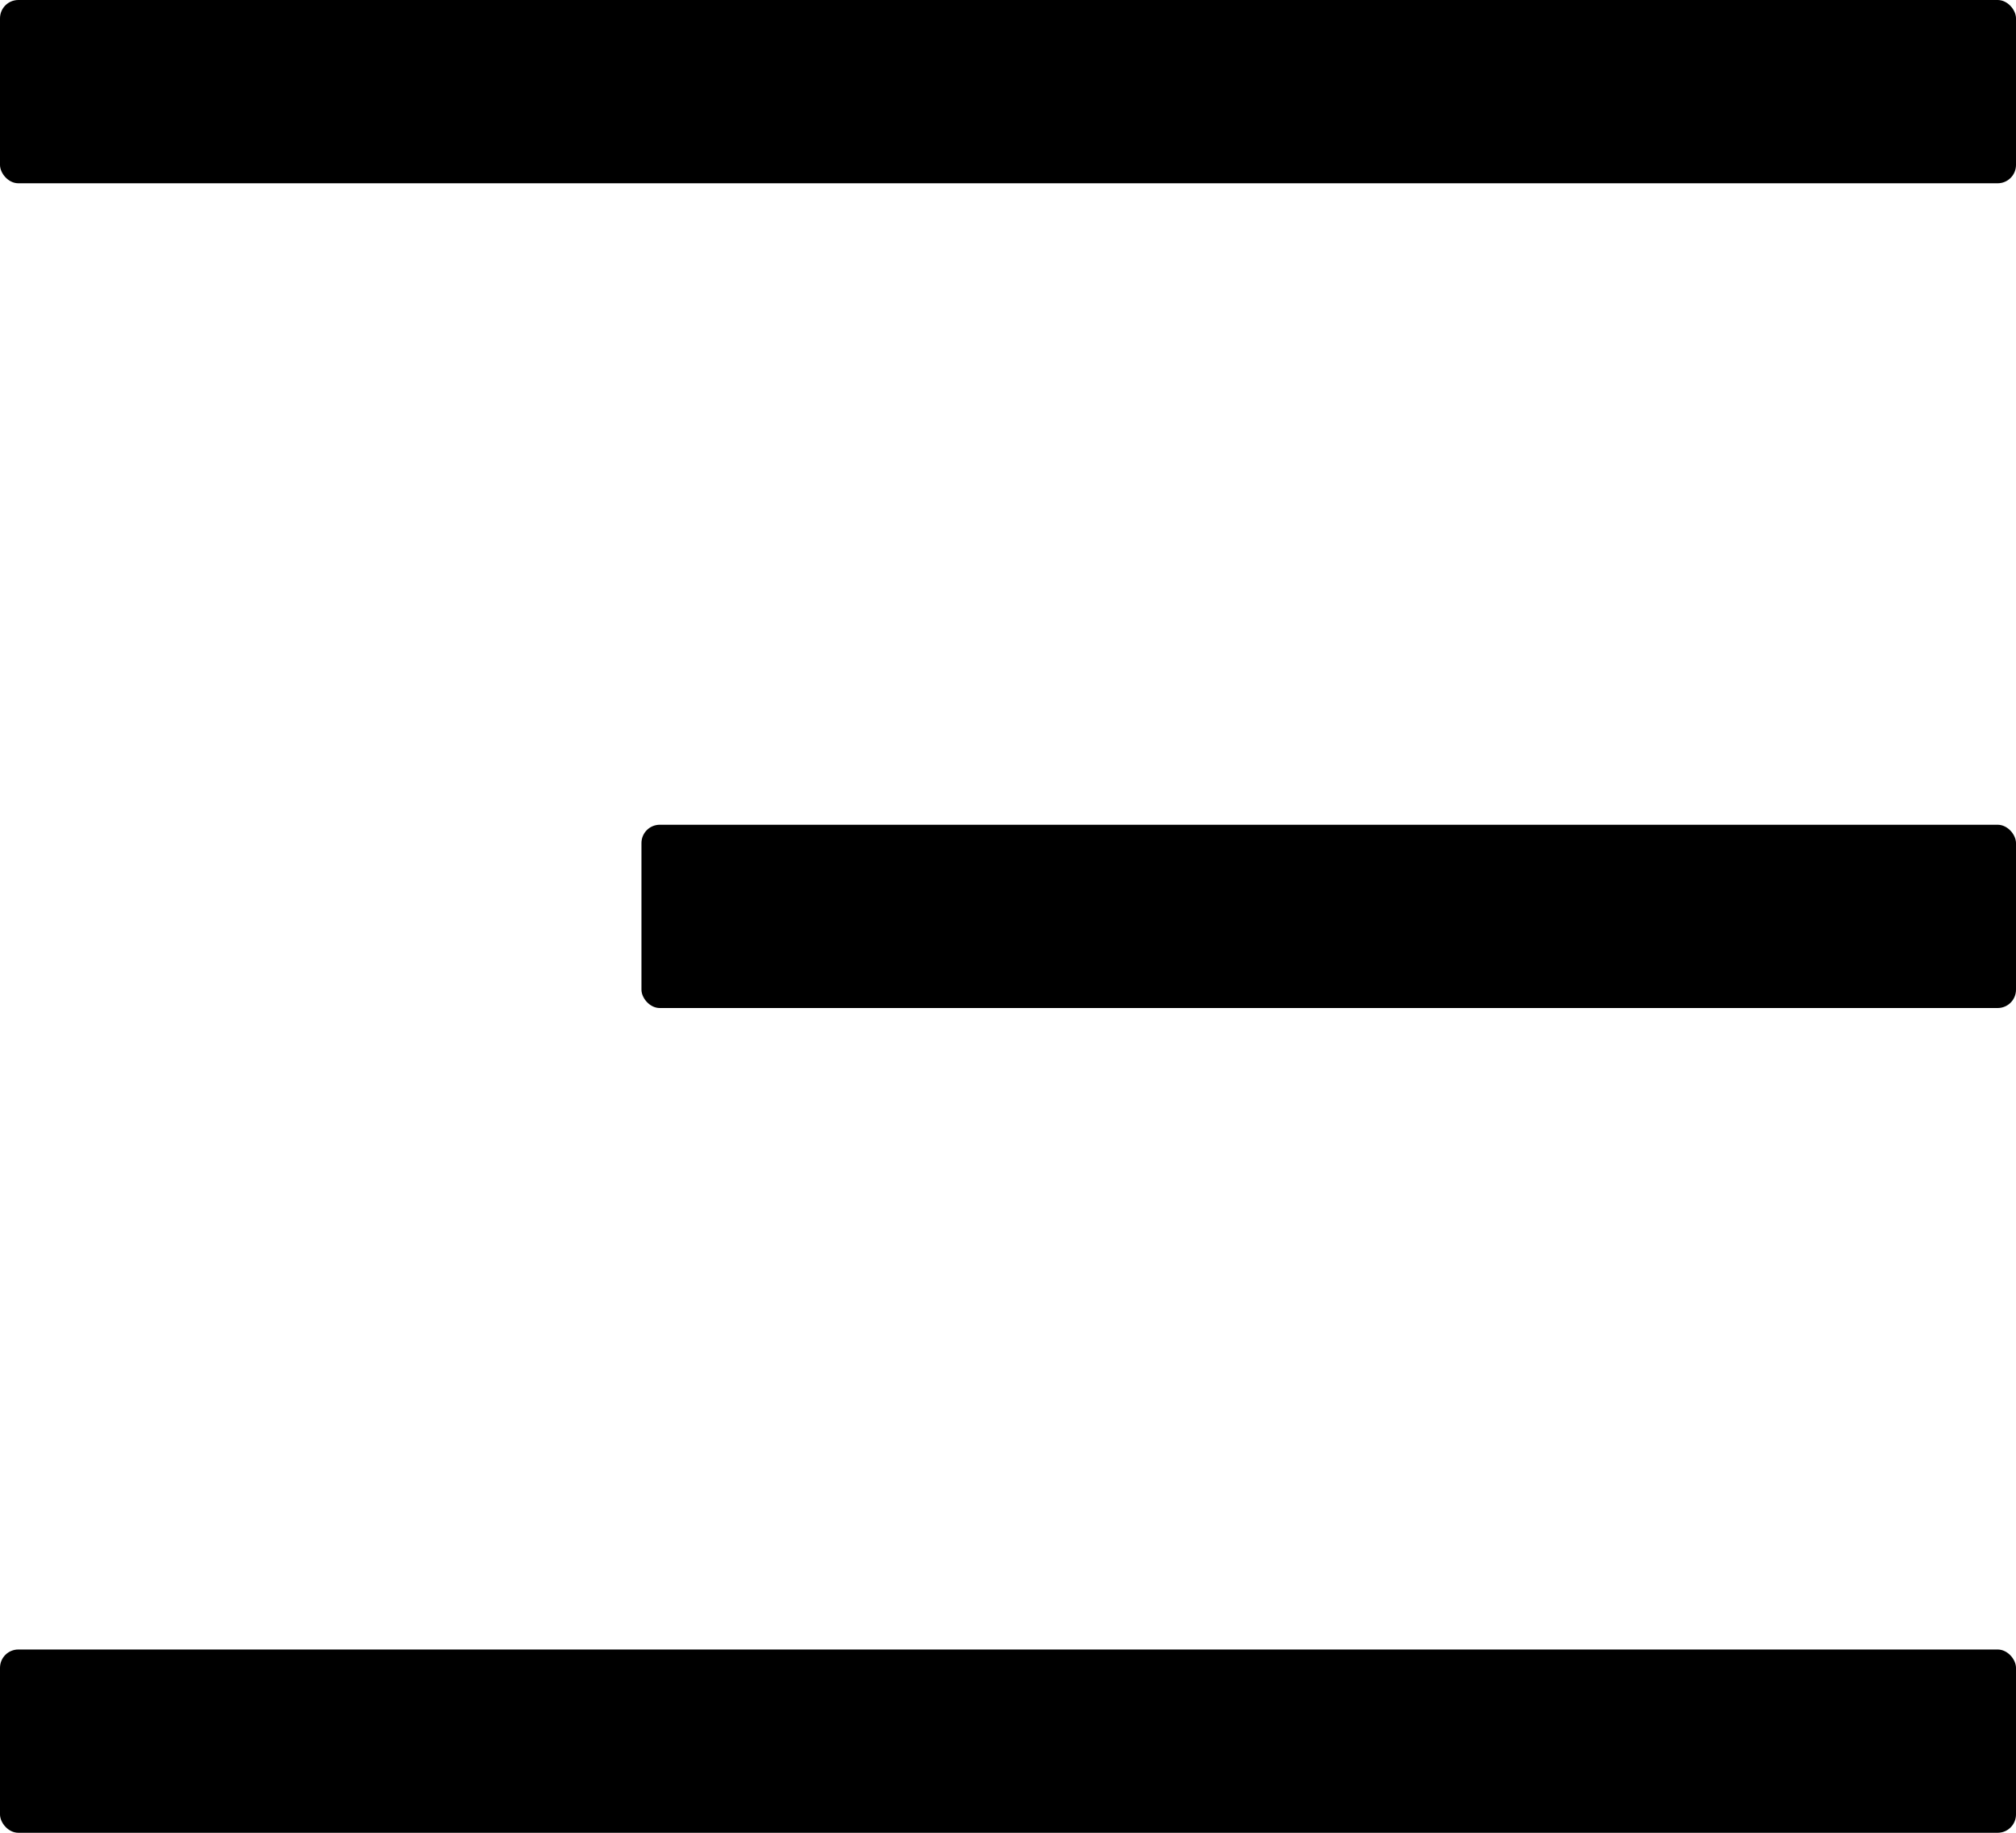
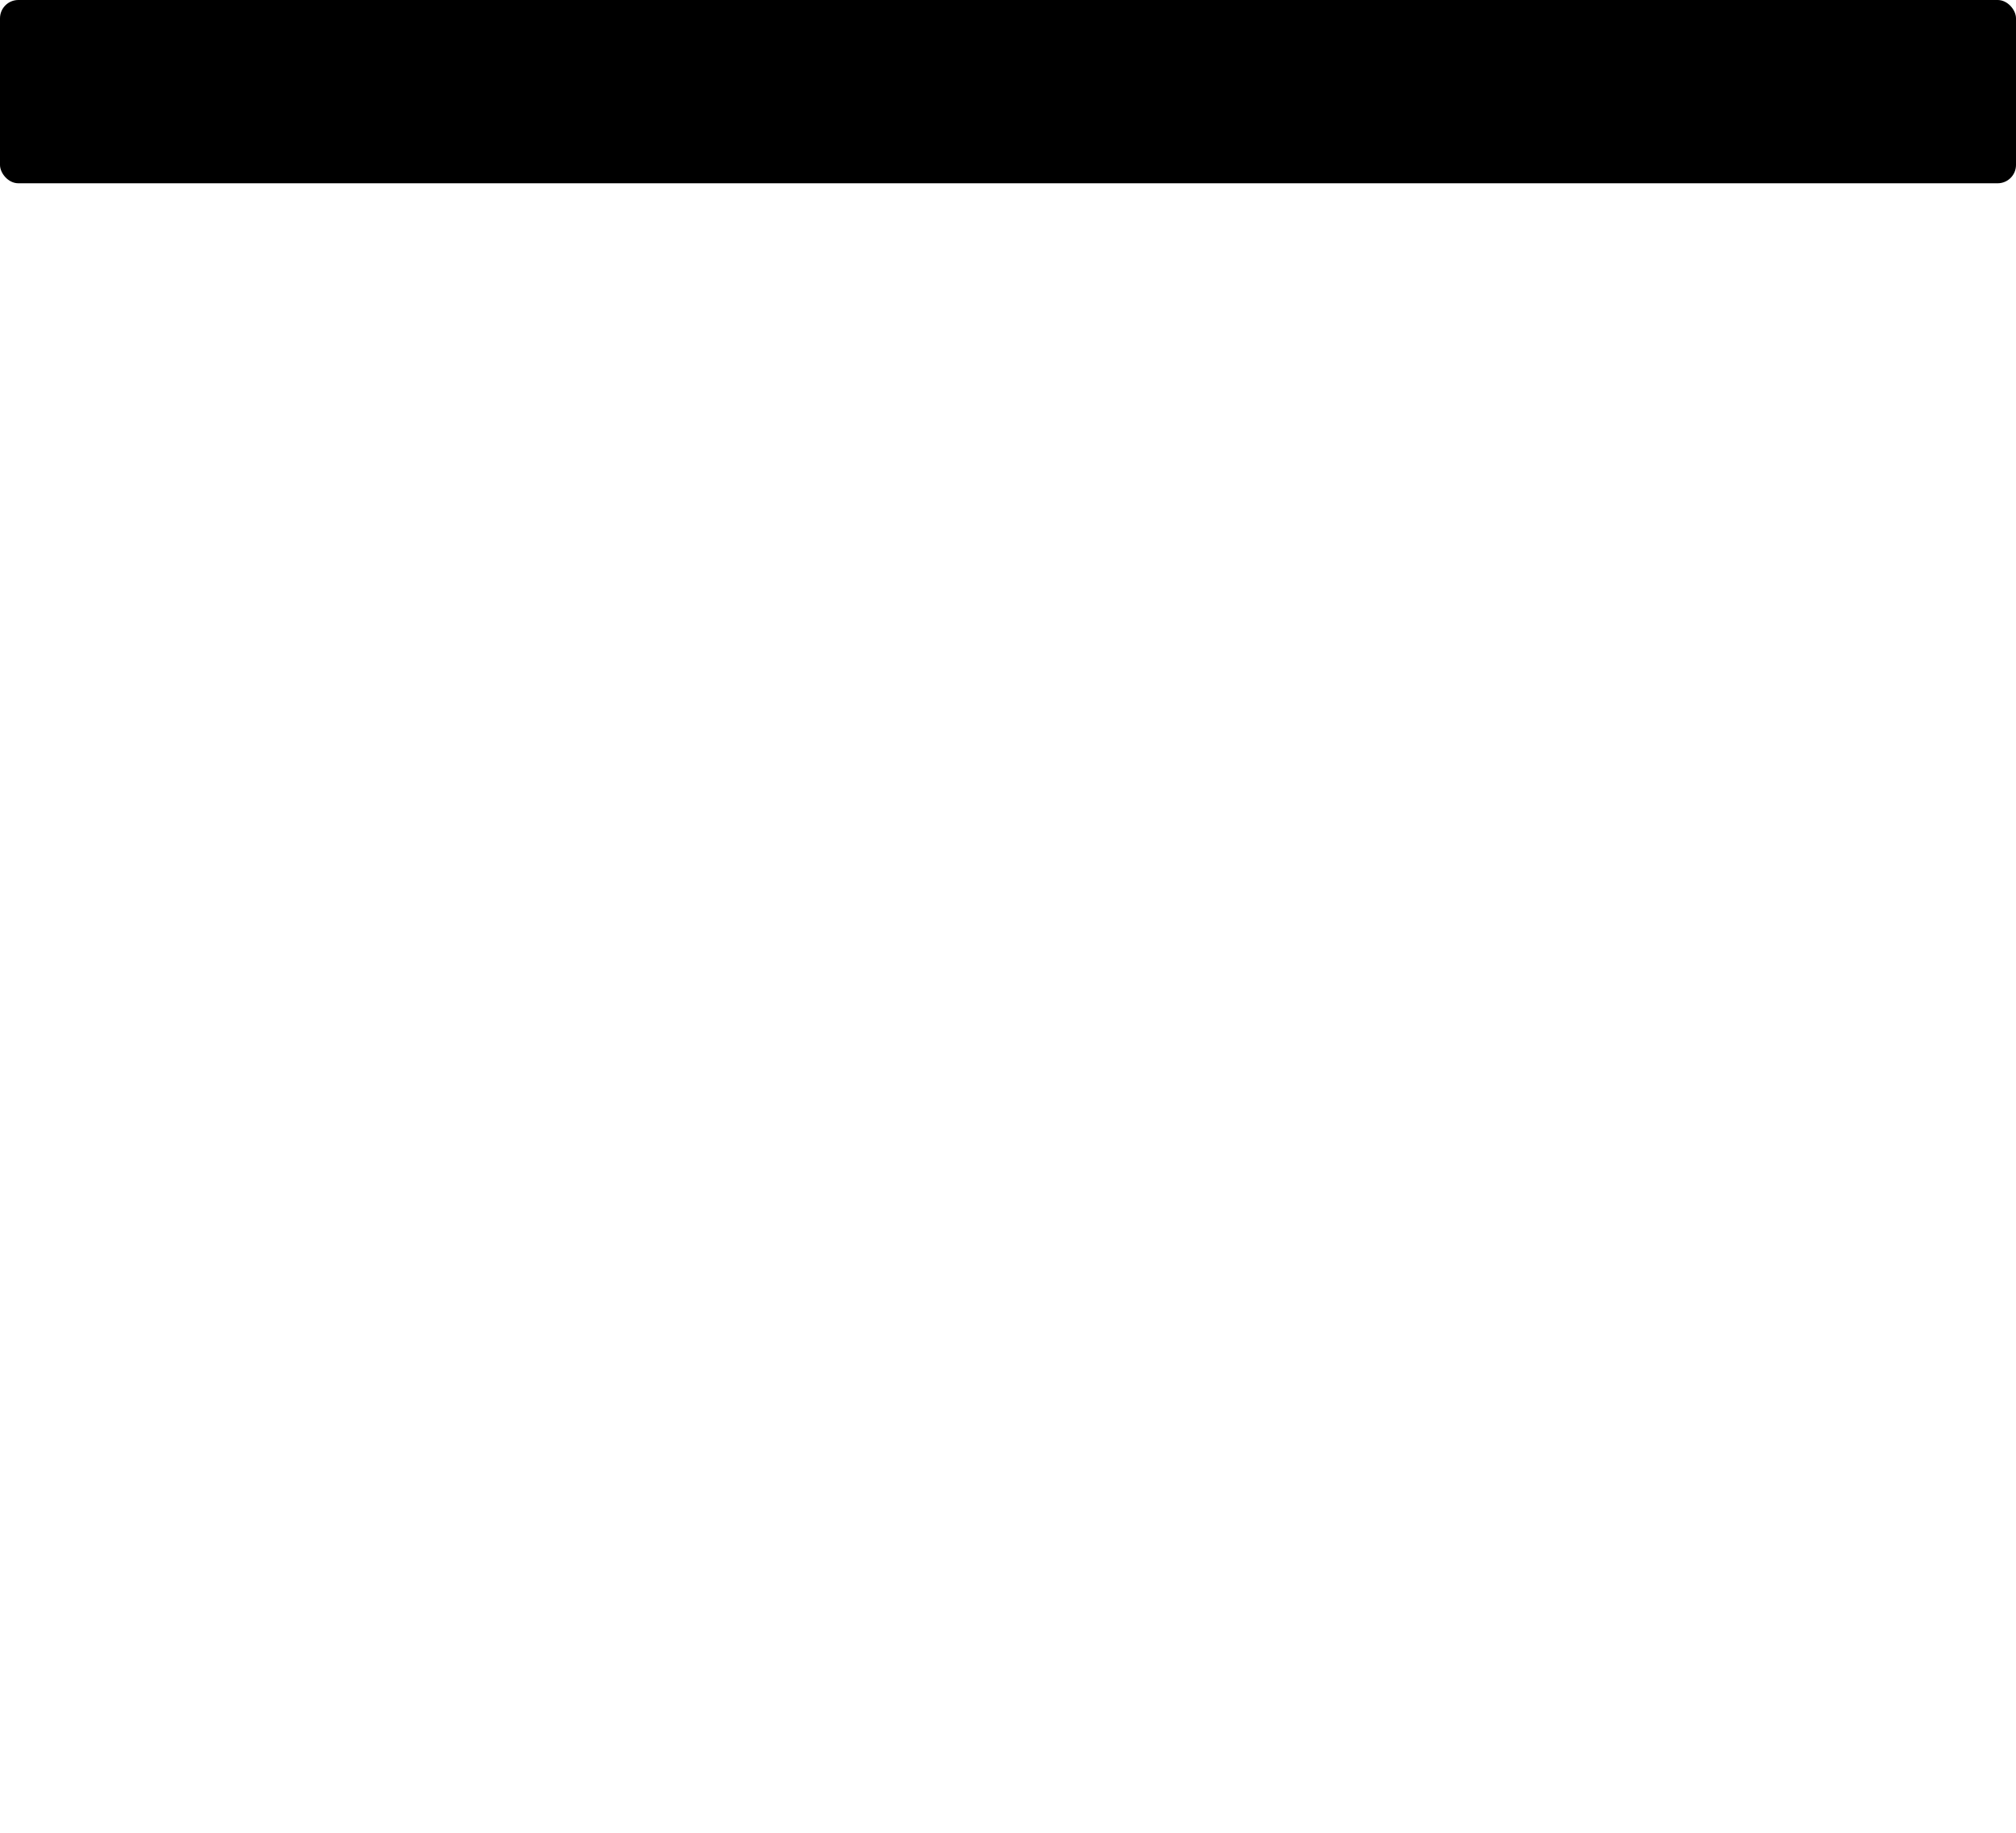
<svg xmlns="http://www.w3.org/2000/svg" width="22" height="20" viewBox="0 0 22 20" fill="none">
  <rect width="22" height="2" rx="0.2" fill="black" />
-   <rect y="18" width="22" height="2" rx="0.2" fill="black" />
-   <rect x="7" y="9" width="15" height="2" rx="0.2" fill="black" />
</svg>